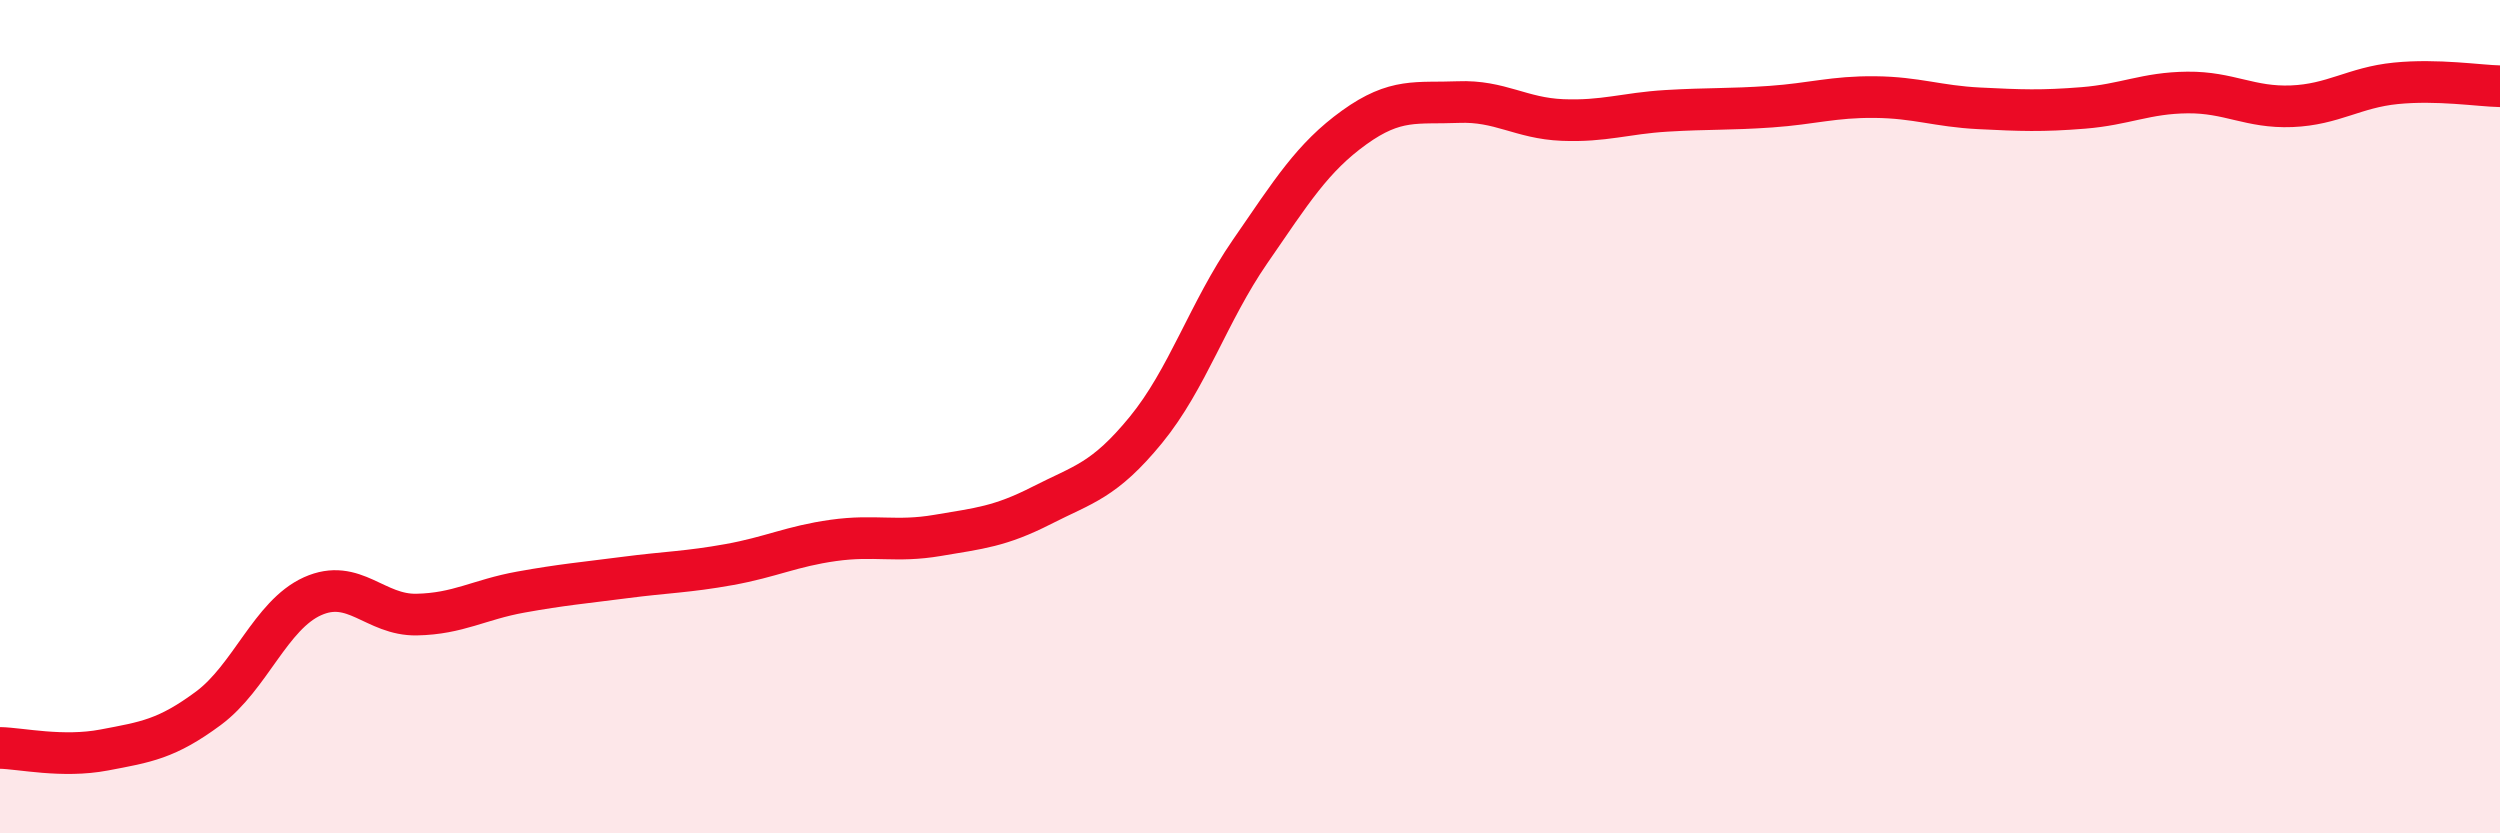
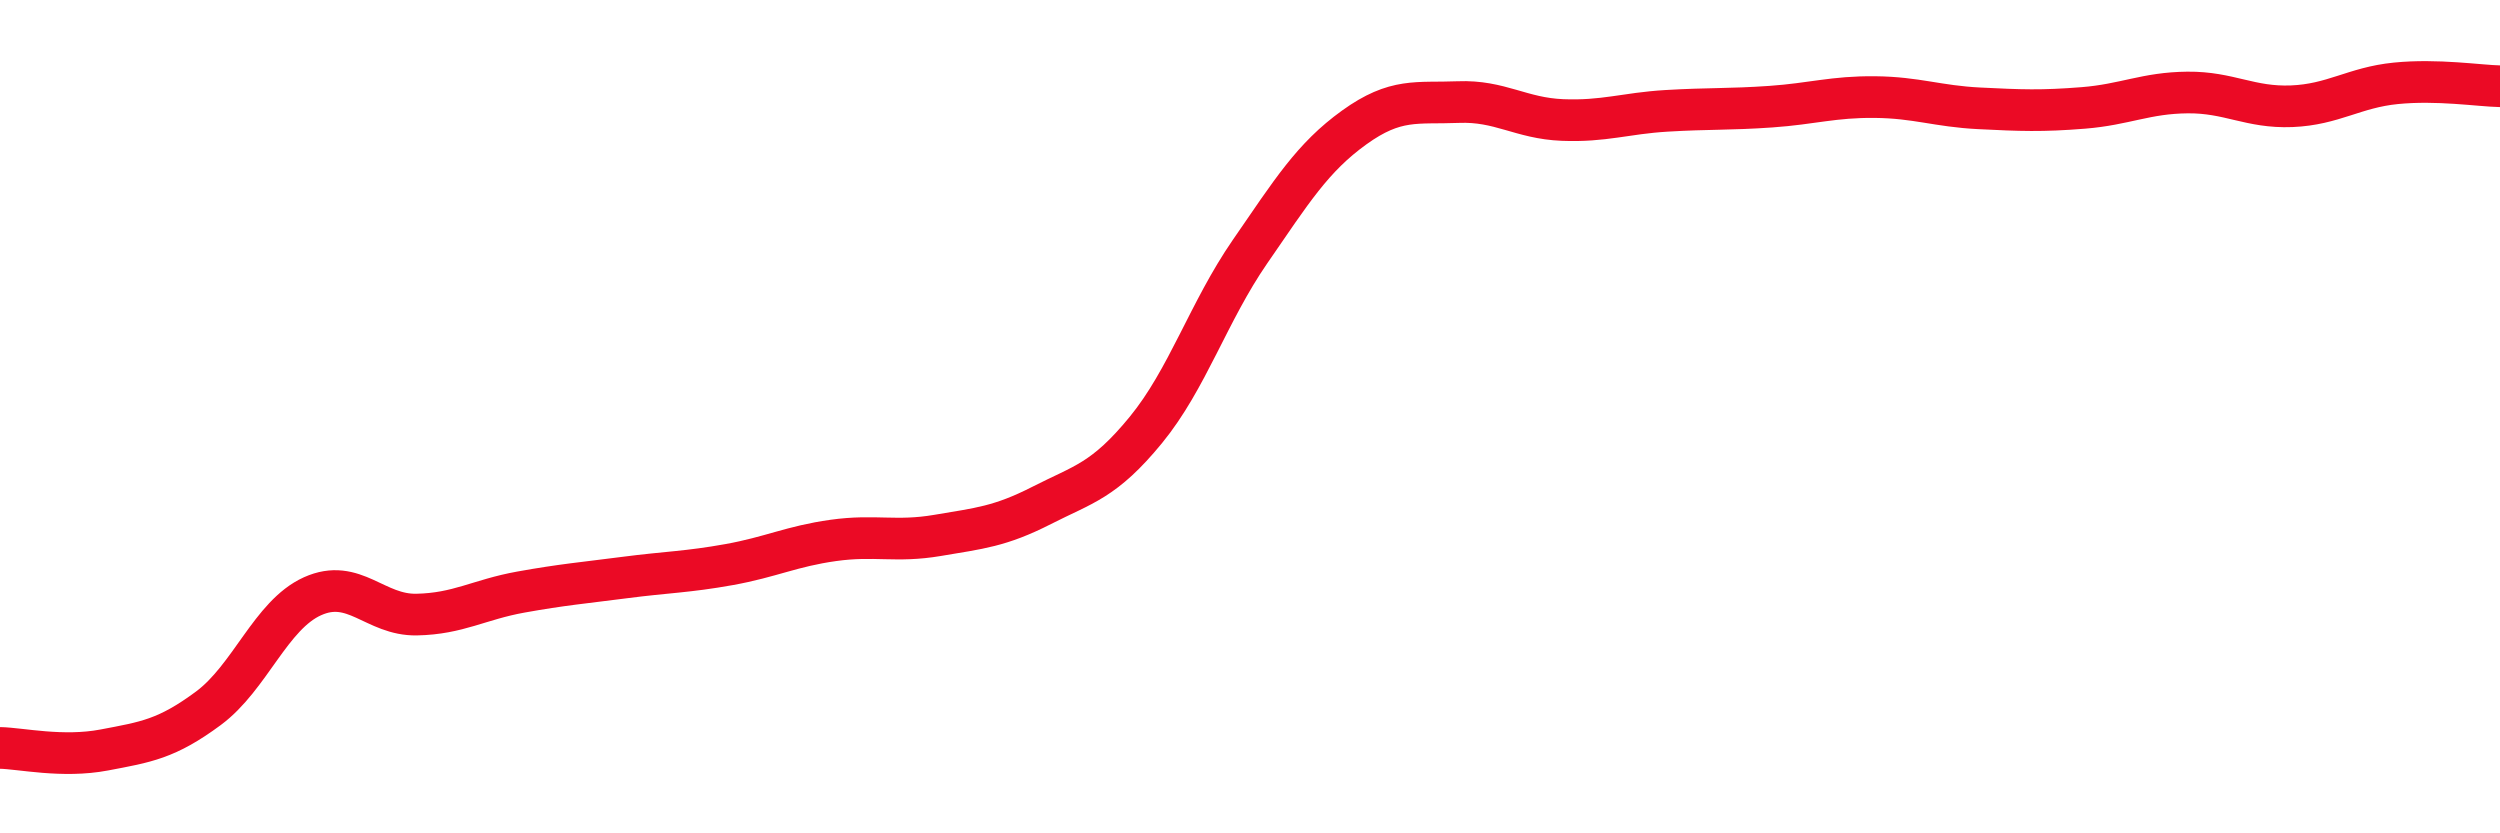
<svg xmlns="http://www.w3.org/2000/svg" width="60" height="20" viewBox="0 0 60 20">
-   <path d="M 0,17.95 C 0.5,17.96 1.5,18.19 2.5,18 C 3.5,17.81 4,17.74 5,17 C 6,16.26 6.5,14.76 7.5,14.31 C 8.5,13.86 9,14.77 10,14.75 C 11,14.73 11.5,14.39 12.5,14.21 C 13.5,14.03 14,13.99 15,13.86 C 16,13.73 16.5,13.73 17.5,13.55 C 18.5,13.37 19,13.11 20,12.97 C 21,12.83 21.5,13.02 22.5,12.85 C 23.5,12.68 24,12.64 25,12.13 C 26,11.62 26.5,11.54 27.5,10.32 C 28.5,9.1 29,7.49 30,6.04 C 31,4.59 31.5,3.78 32.5,3.06 C 33.5,2.34 34,2.49 35,2.45 C 36,2.41 36.5,2.84 37.5,2.88 C 38.5,2.92 39,2.72 40,2.66 C 41,2.6 41.5,2.63 42.5,2.56 C 43.5,2.49 44,2.32 45,2.33 C 46,2.34 46.5,2.55 47.5,2.6 C 48.5,2.65 49,2.67 50,2.59 C 51,2.51 51.5,2.23 52.5,2.22 C 53.5,2.21 54,2.59 55,2.55 C 56,2.51 56.5,2.1 57.5,2 C 58.5,1.9 59.5,2.06 60,2.07L60 20L0 20Z" fill="#EB0A25" opacity="0.1" stroke-linecap="round" stroke-linejoin="round" />
  <path d="M 0,17.95 C 0.5,17.96 1.5,18.19 2.5,18 C 3.5,17.81 4,17.74 5,17 C 6,16.26 6.5,14.76 7.5,14.31 C 8.5,13.86 9,14.77 10,14.75 C 11,14.73 11.5,14.39 12.5,14.21 C 13.5,14.03 14,13.99 15,13.86 C 16,13.73 16.5,13.73 17.5,13.55 C 18.5,13.37 19,13.11 20,12.97 C 21,12.83 21.5,13.02 22.5,12.85 C 23.5,12.68 24,12.64 25,12.13 C 26,11.62 26.5,11.54 27.5,10.32 C 28.5,9.1 29,7.49 30,6.04 C 31,4.59 31.5,3.78 32.5,3.06 C 33.5,2.34 34,2.49 35,2.45 C 36,2.41 36.5,2.84 37.5,2.88 C 38.5,2.92 39,2.72 40,2.66 C 41,2.6 41.5,2.63 42.5,2.56 C 43.5,2.49 44,2.32 45,2.33 C 46,2.34 46.5,2.55 47.5,2.6 C 48.5,2.65 49,2.67 50,2.59 C 51,2.51 51.5,2.23 52.5,2.22 C 53.5,2.21 54,2.59 55,2.55 C 56,2.51 56.5,2.1 57.5,2 C 58.5,1.9 59.5,2.06 60,2.07" stroke="#EB0A25" stroke-width="1" fill="none" stroke-linecap="round" stroke-linejoin="round" />
</svg>